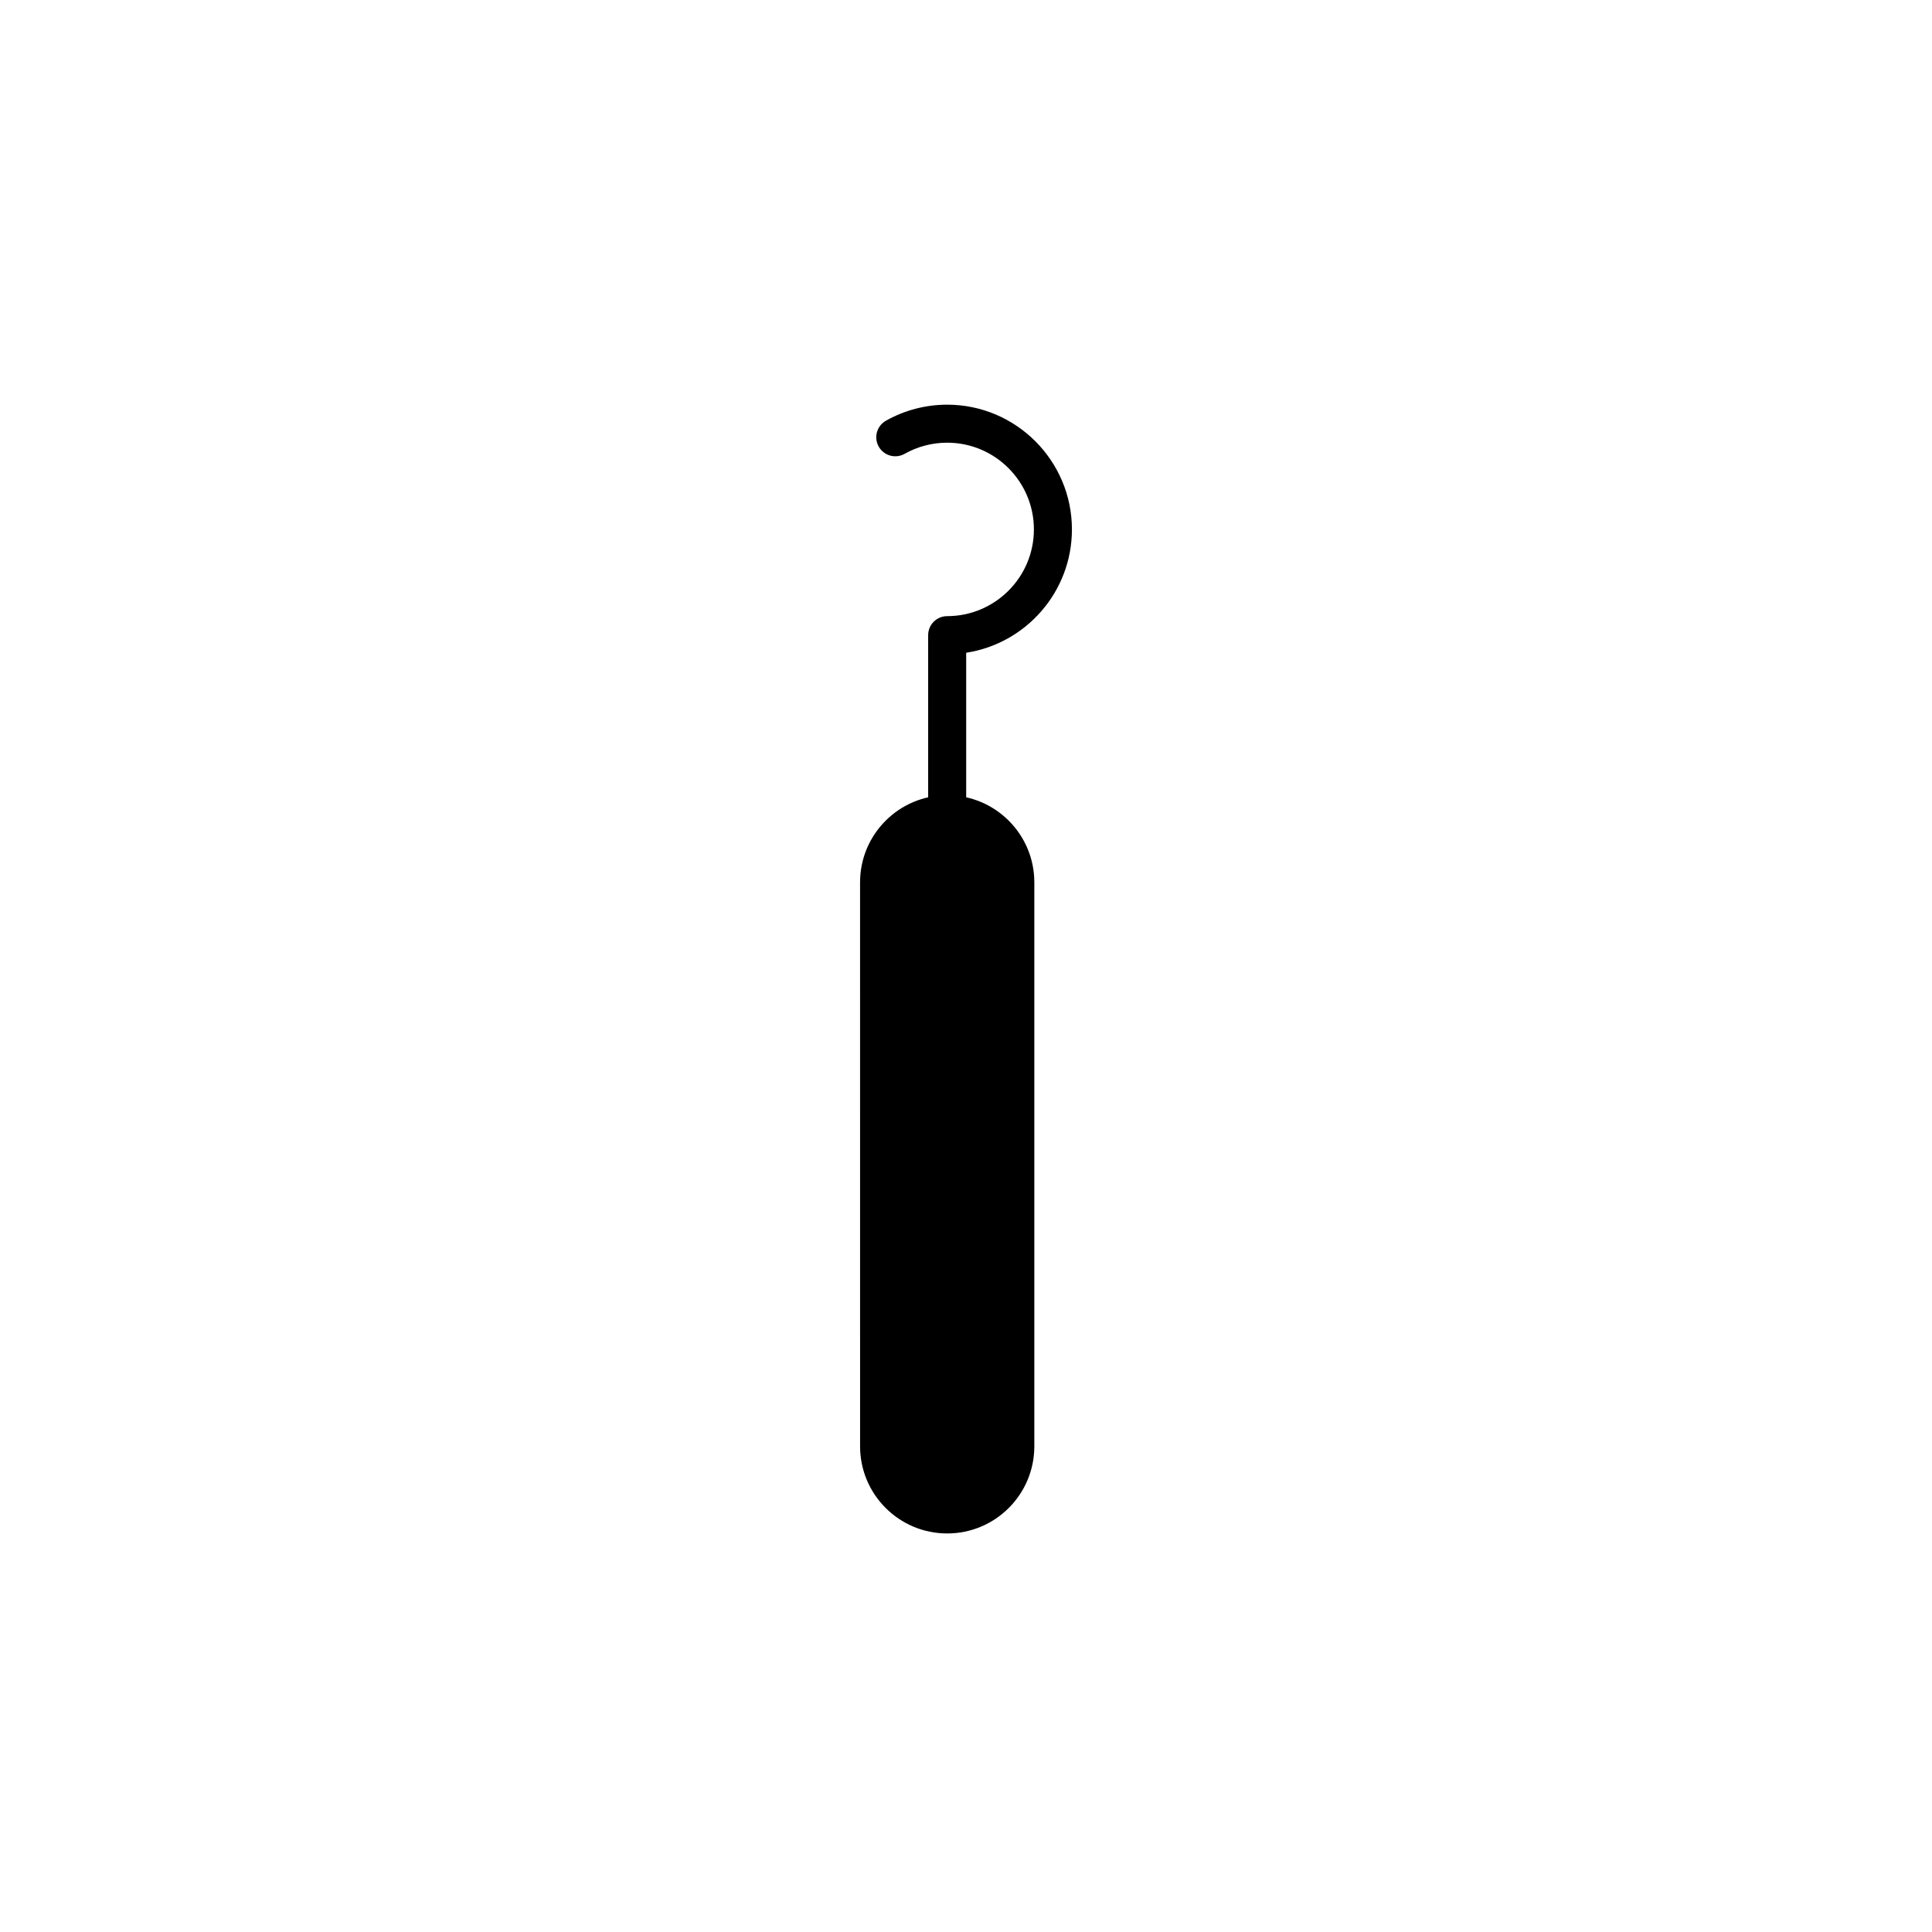
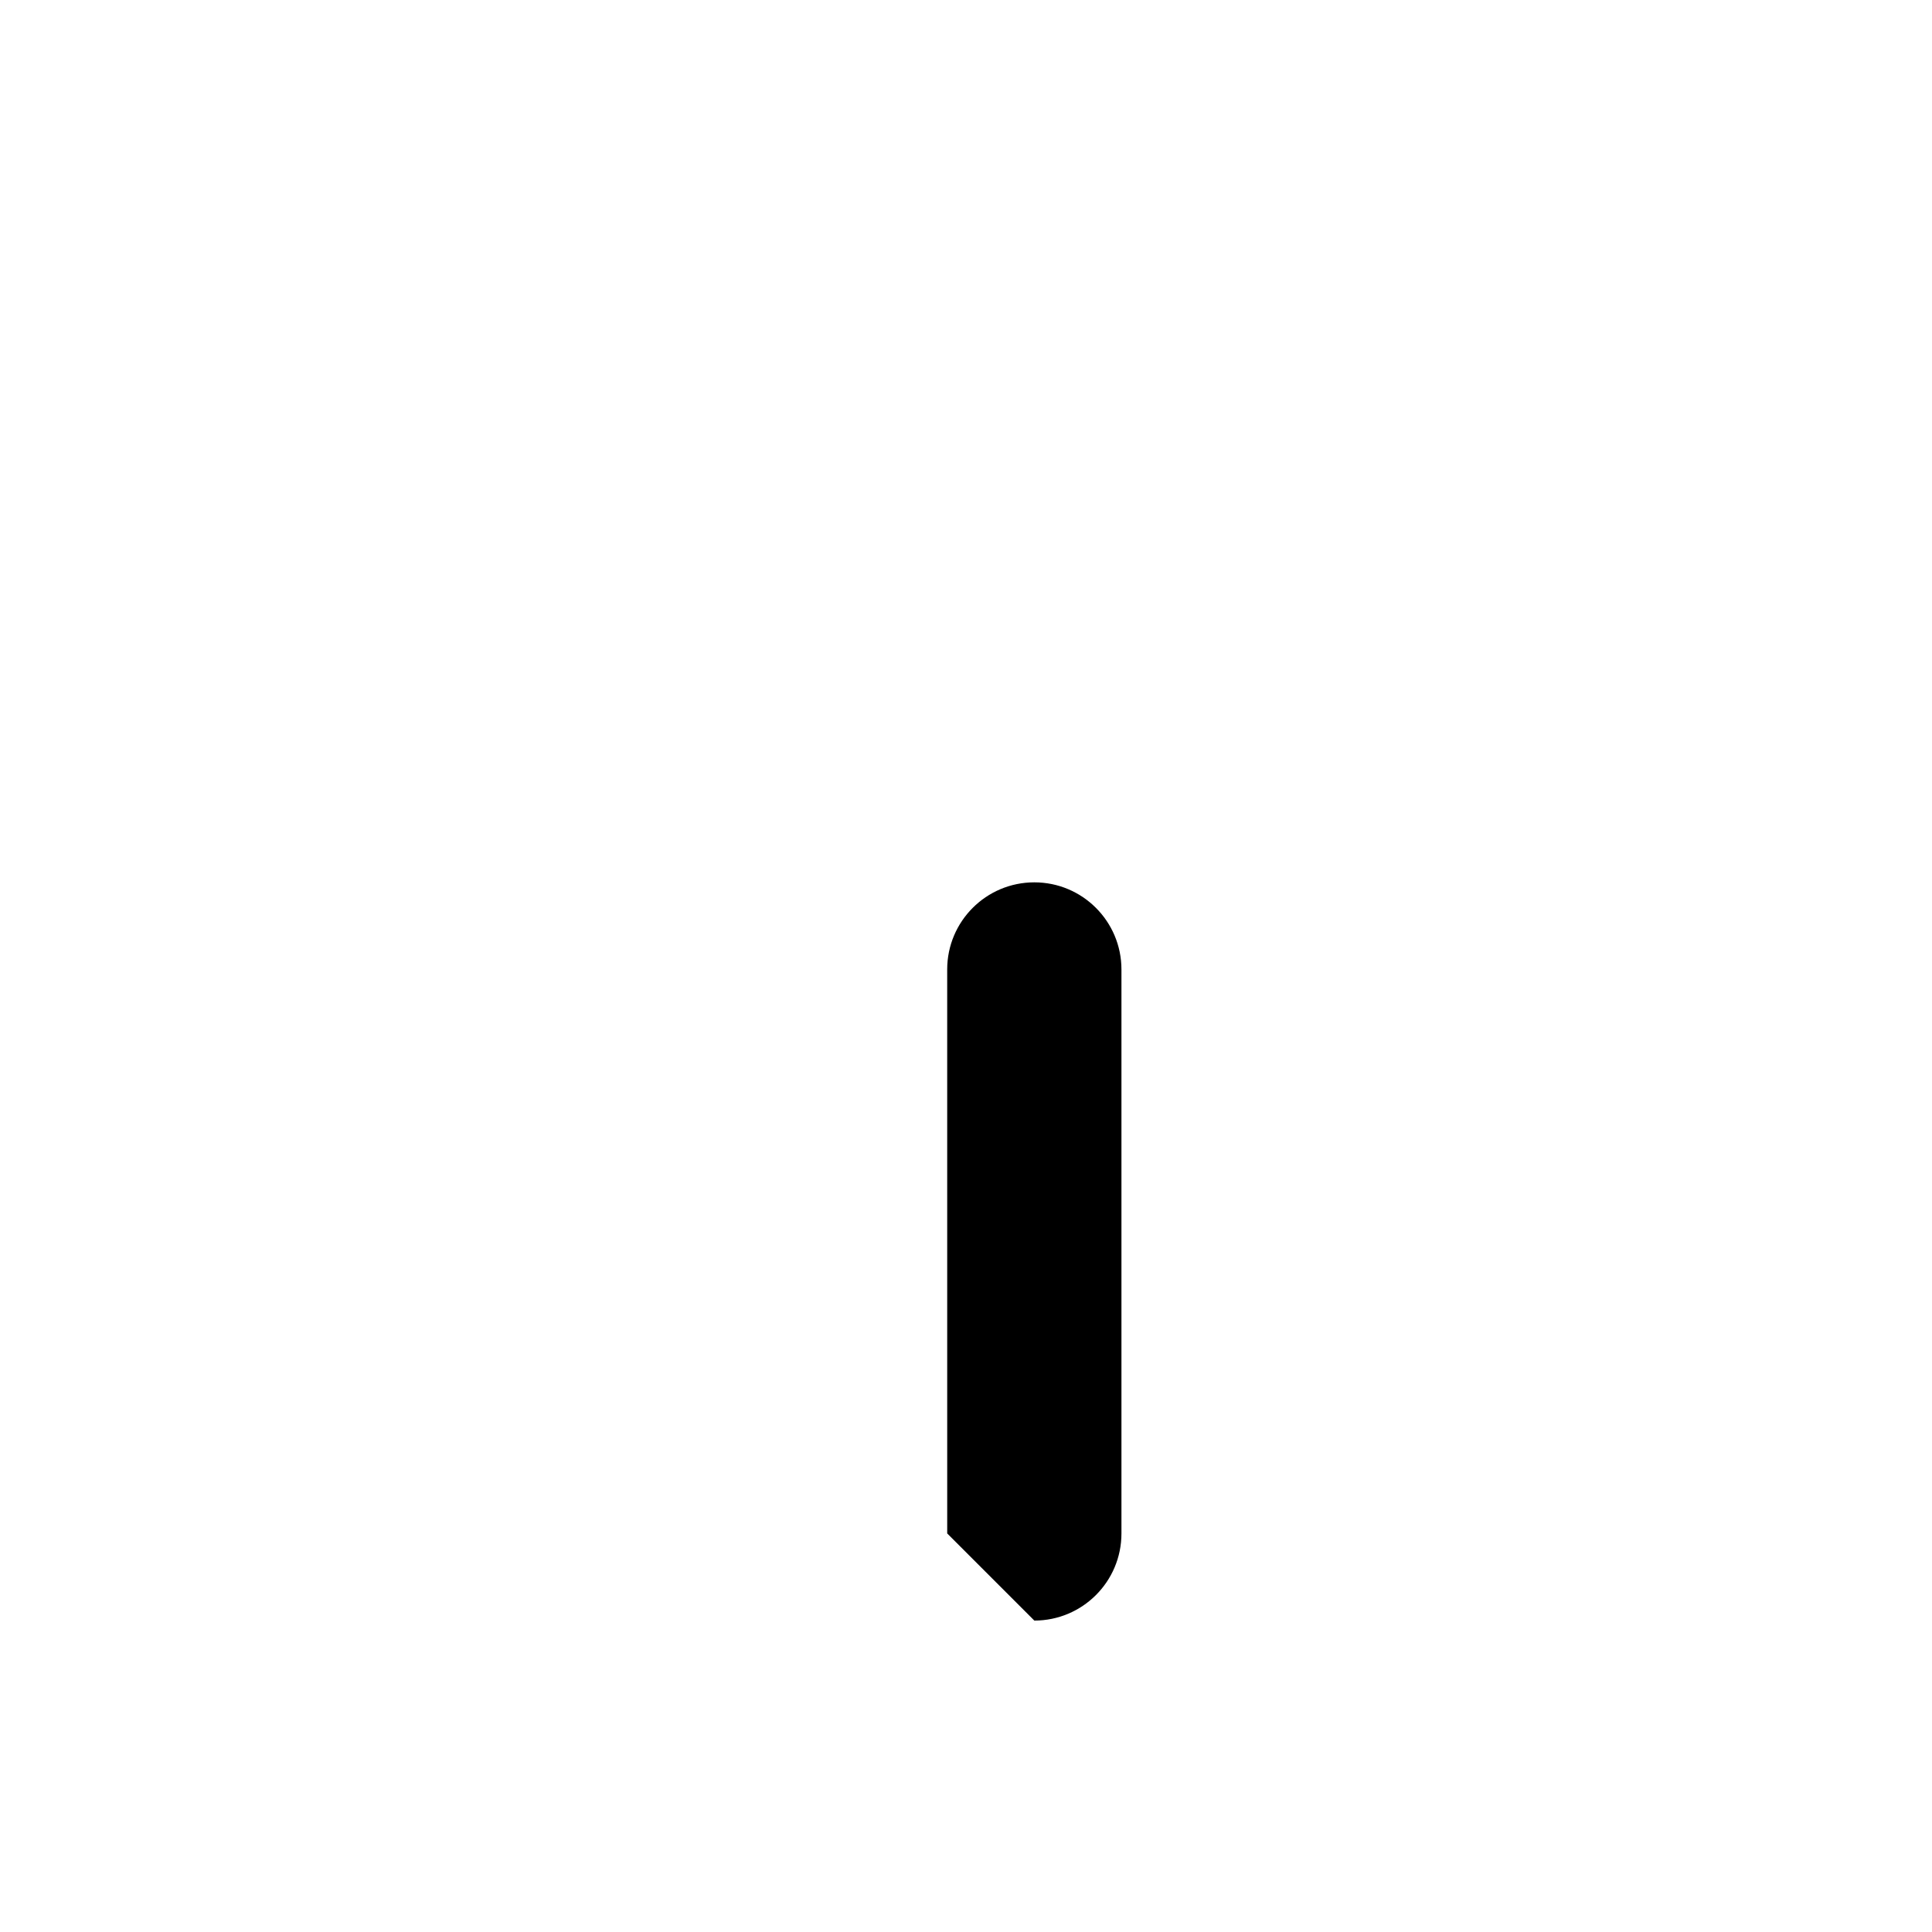
<svg xmlns="http://www.w3.org/2000/svg" fill="#000000" width="800px" height="800px" version="1.1" viewBox="144 144 512 512">
  <g>
-     <path d="m395.02 550.38c-12.754 0-23.09-10.34-23.09-23.09l-0.004-149.46c0-12.754 10.34-23.09 23.09-23.09 12.754 0 23.09 10.34 23.09 23.09v149.46c0.004 12.754-10.336 23.09-23.086 23.09z" />
-     <path d="m395.01 399.23c-2.785 0-5.039-2.254-5.039-5.039v-81.867c0-2.781 2.254-5.039 5.039-5.039 12.676 0 22.984-10.312 22.984-22.984 0-12.676-10.312-22.984-22.984-22.984-3.957 0-7.852 1.02-11.277 2.953-2.43 1.367-5.5 0.504-6.863-1.914-1.367-2.422-0.512-5.496 1.914-6.863 4.93-2.781 10.539-4.25 16.227-4.25 18.23 0 33.062 14.832 33.062 33.062 0 16.52-12.176 30.246-28.023 32.68v77.215c0 2.773-2.254 5.031-5.039 5.031z" />
+     <path d="m395.02 550.38l-0.004-149.46c0-12.754 10.34-23.09 23.09-23.09 12.754 0 23.09 10.34 23.09 23.09v149.46c0.004 12.754-10.336 23.09-23.086 23.09z" />
  </g>
</svg>